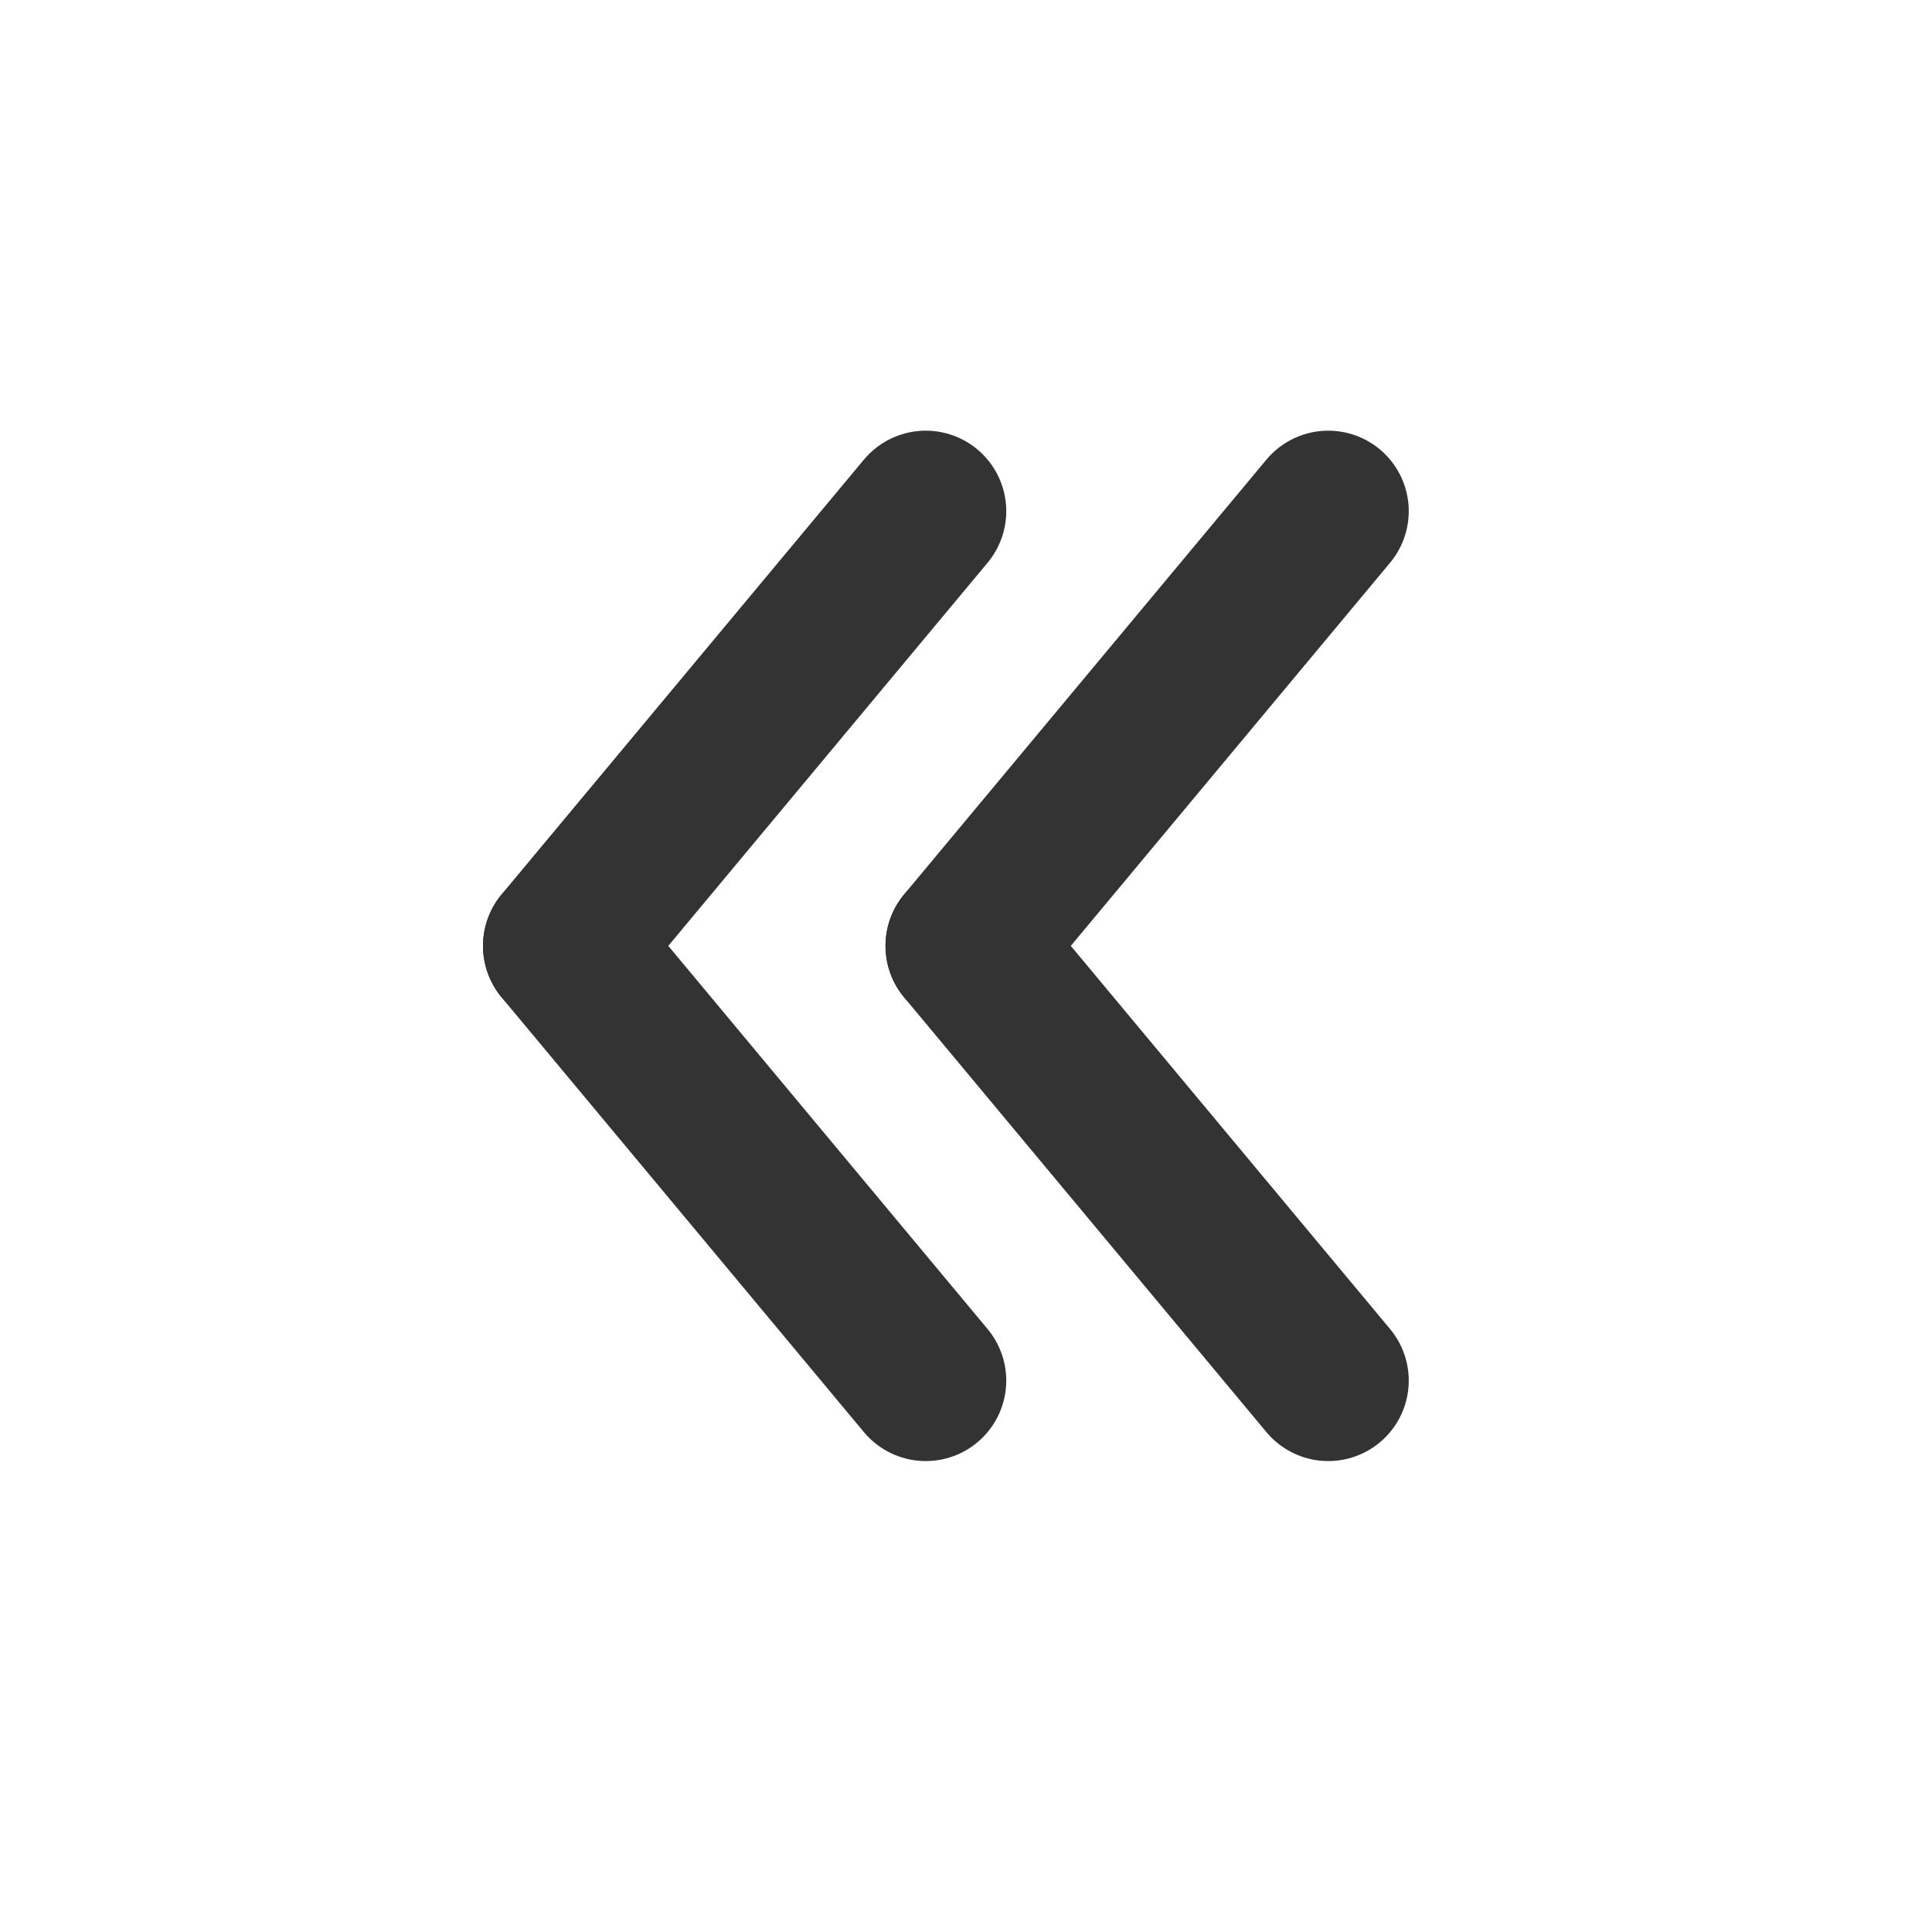
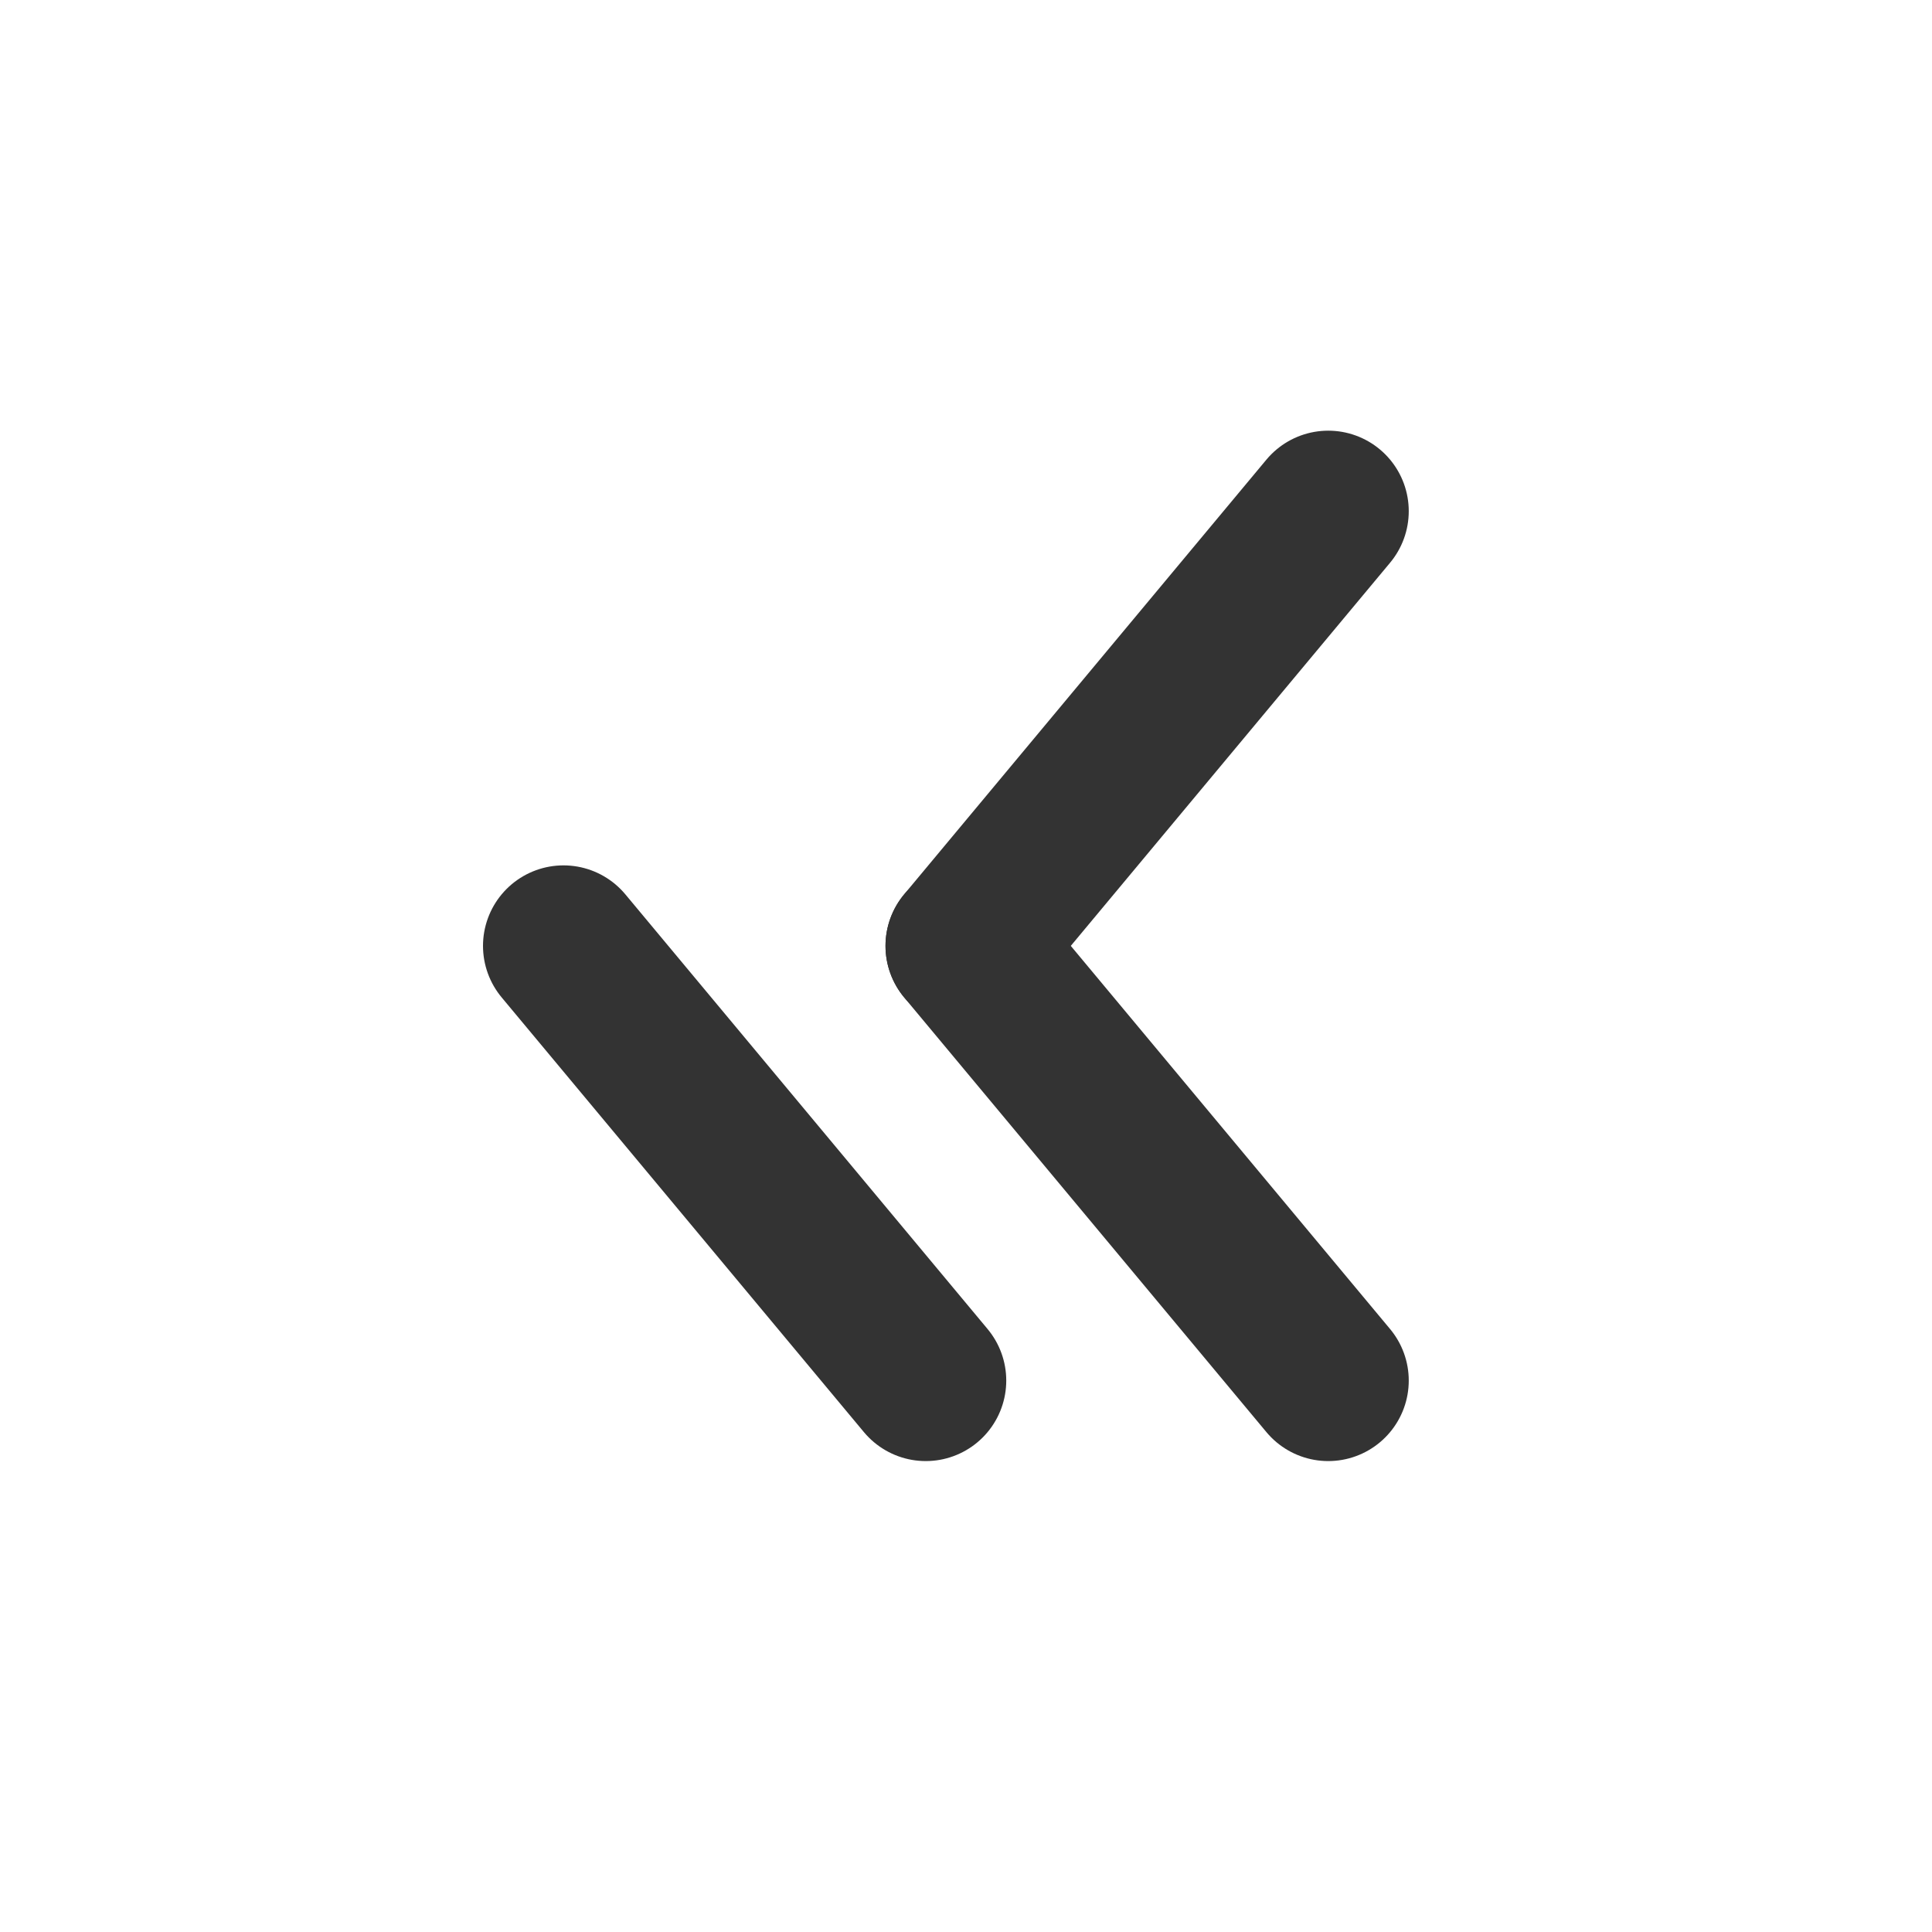
<svg xmlns="http://www.w3.org/2000/svg" width="24" height="24" viewBox="0 0 24 24" fill="none">
  <path d="M7 11.75L11.5 17.15" stroke="#333333" stroke-width="2" stroke-linecap="round" stroke-linejoin="round" />
-   <path d="M7 11.75L11.5 6.35" stroke="#333333" stroke-width="2" stroke-linecap="round" stroke-linejoin="round" />
  <path d="M12 11.75L16.5 17.15" stroke="#333333" stroke-width="2" stroke-linecap="round" stroke-linejoin="round" />
  <path d="M12 11.75L16.5 6.35" stroke="#333333" stroke-width="2" stroke-linecap="round" stroke-linejoin="round" />
</svg>